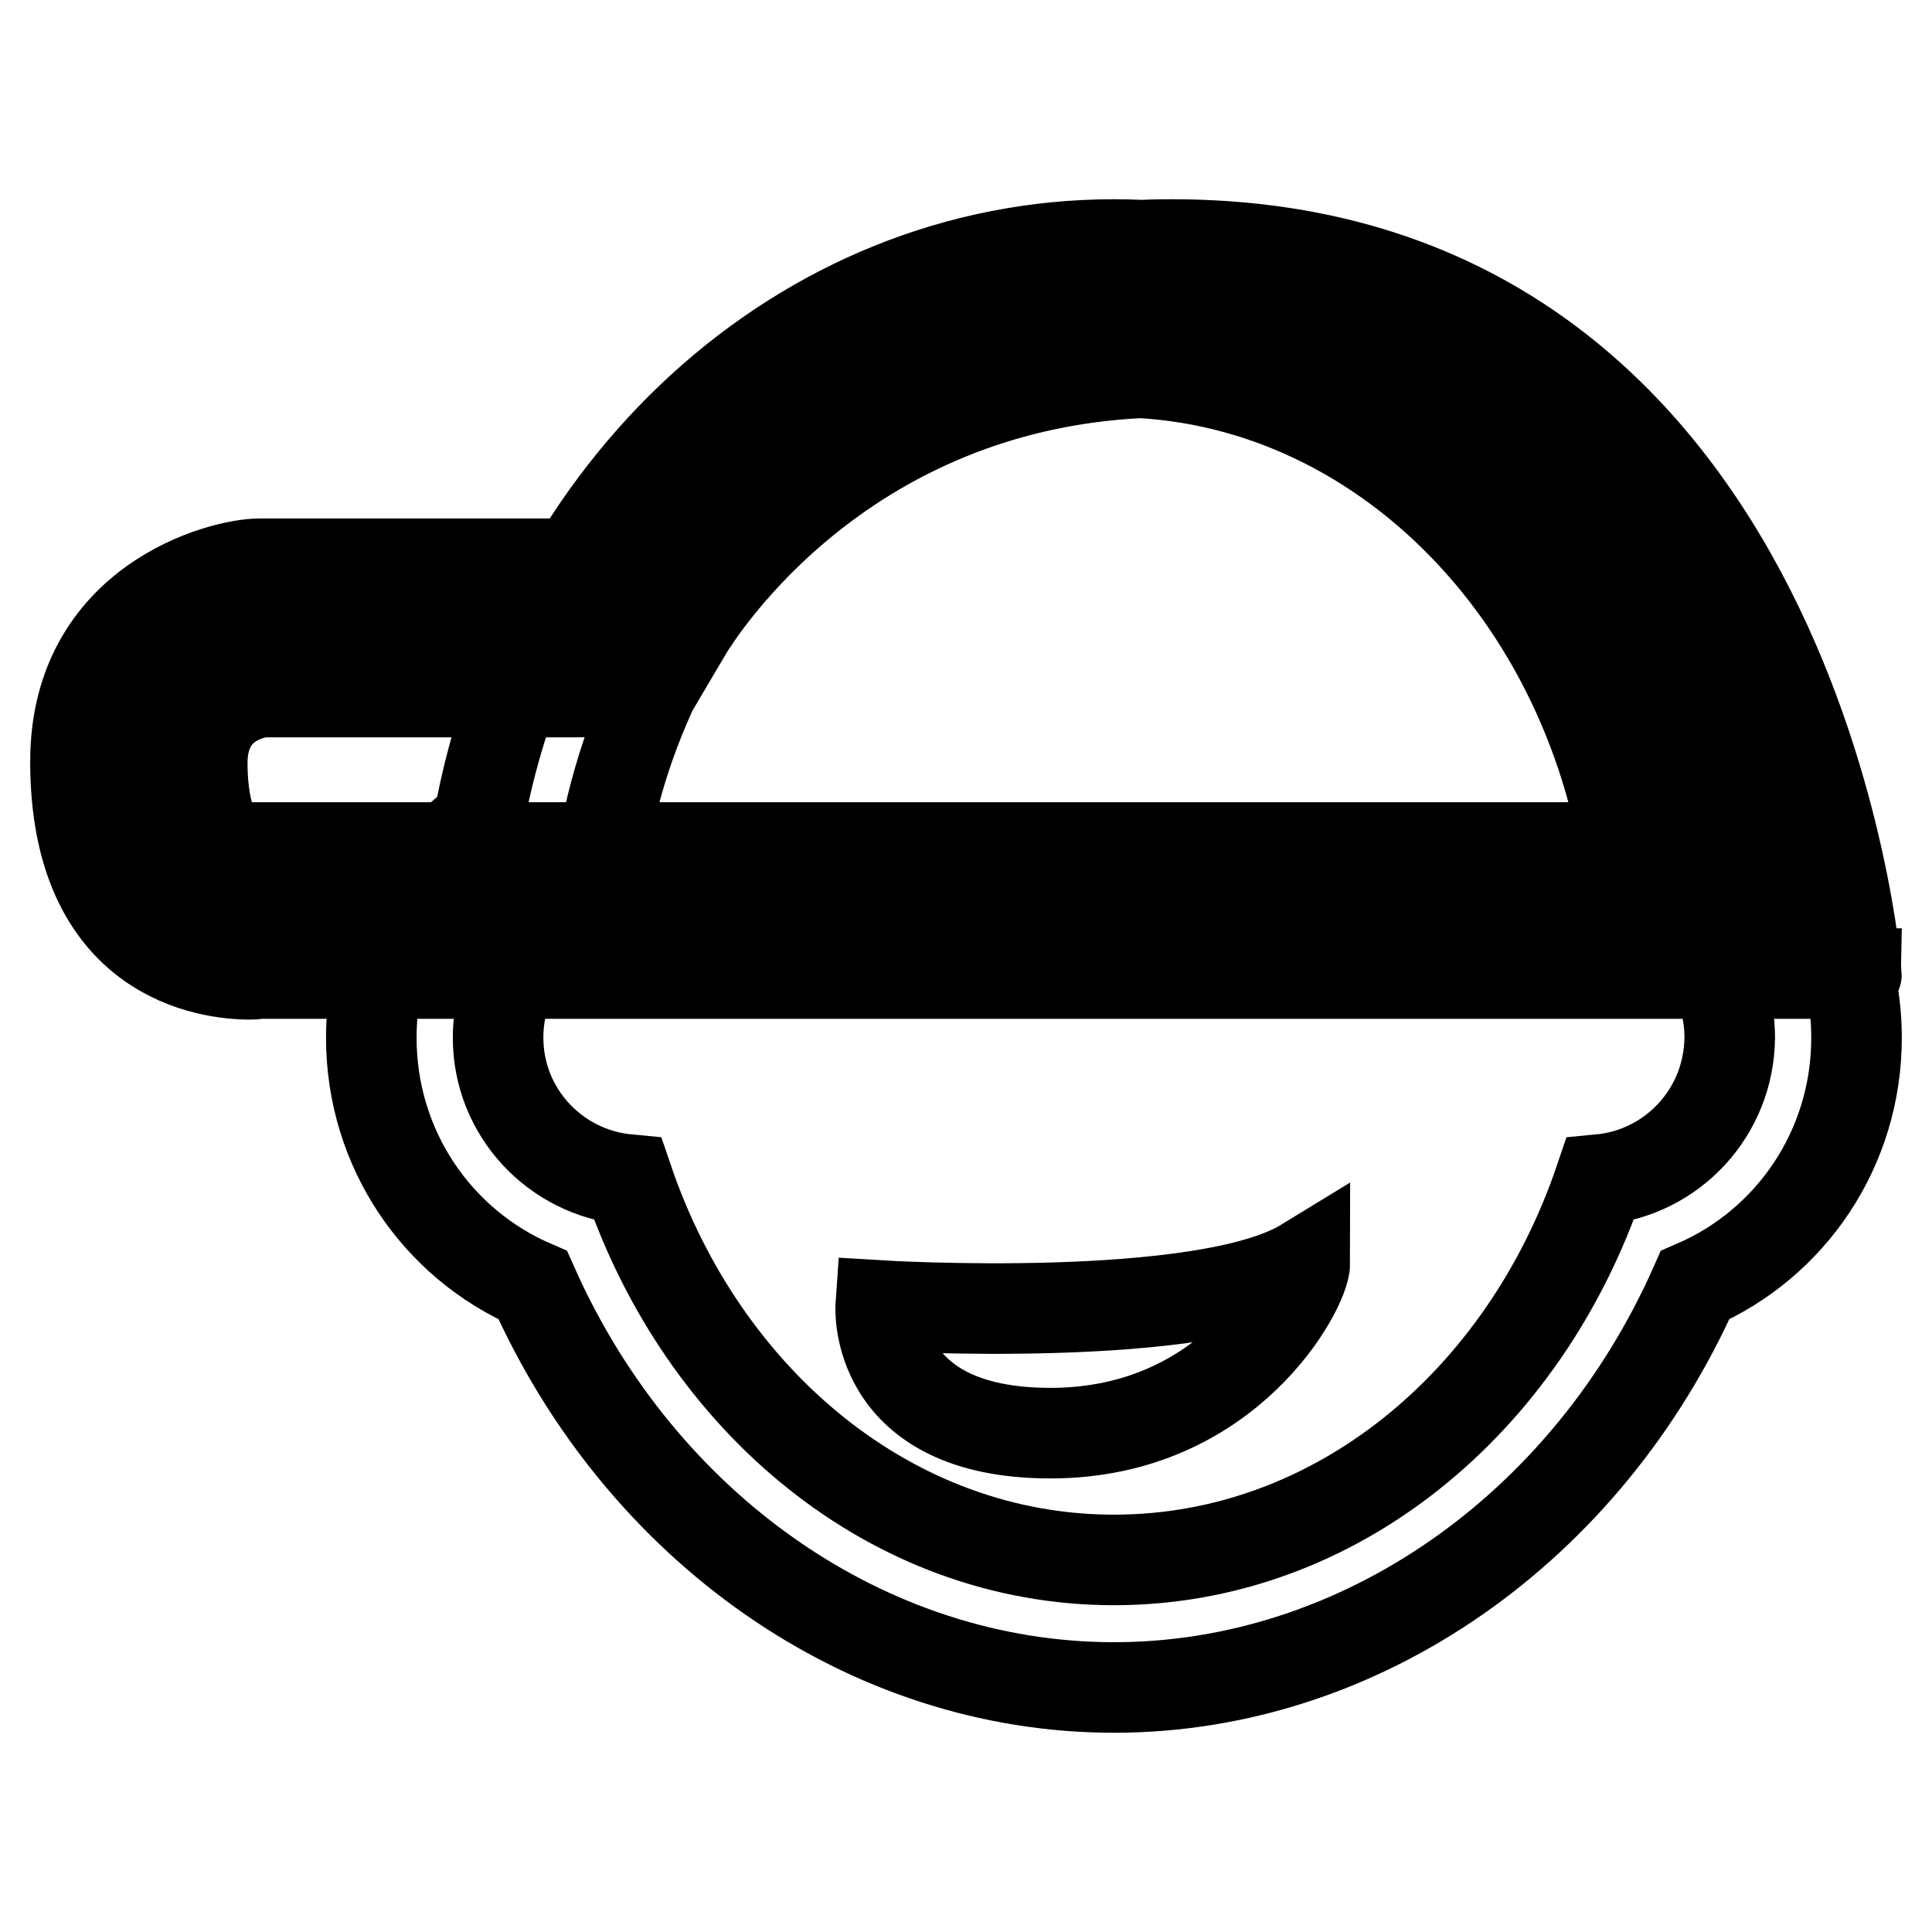
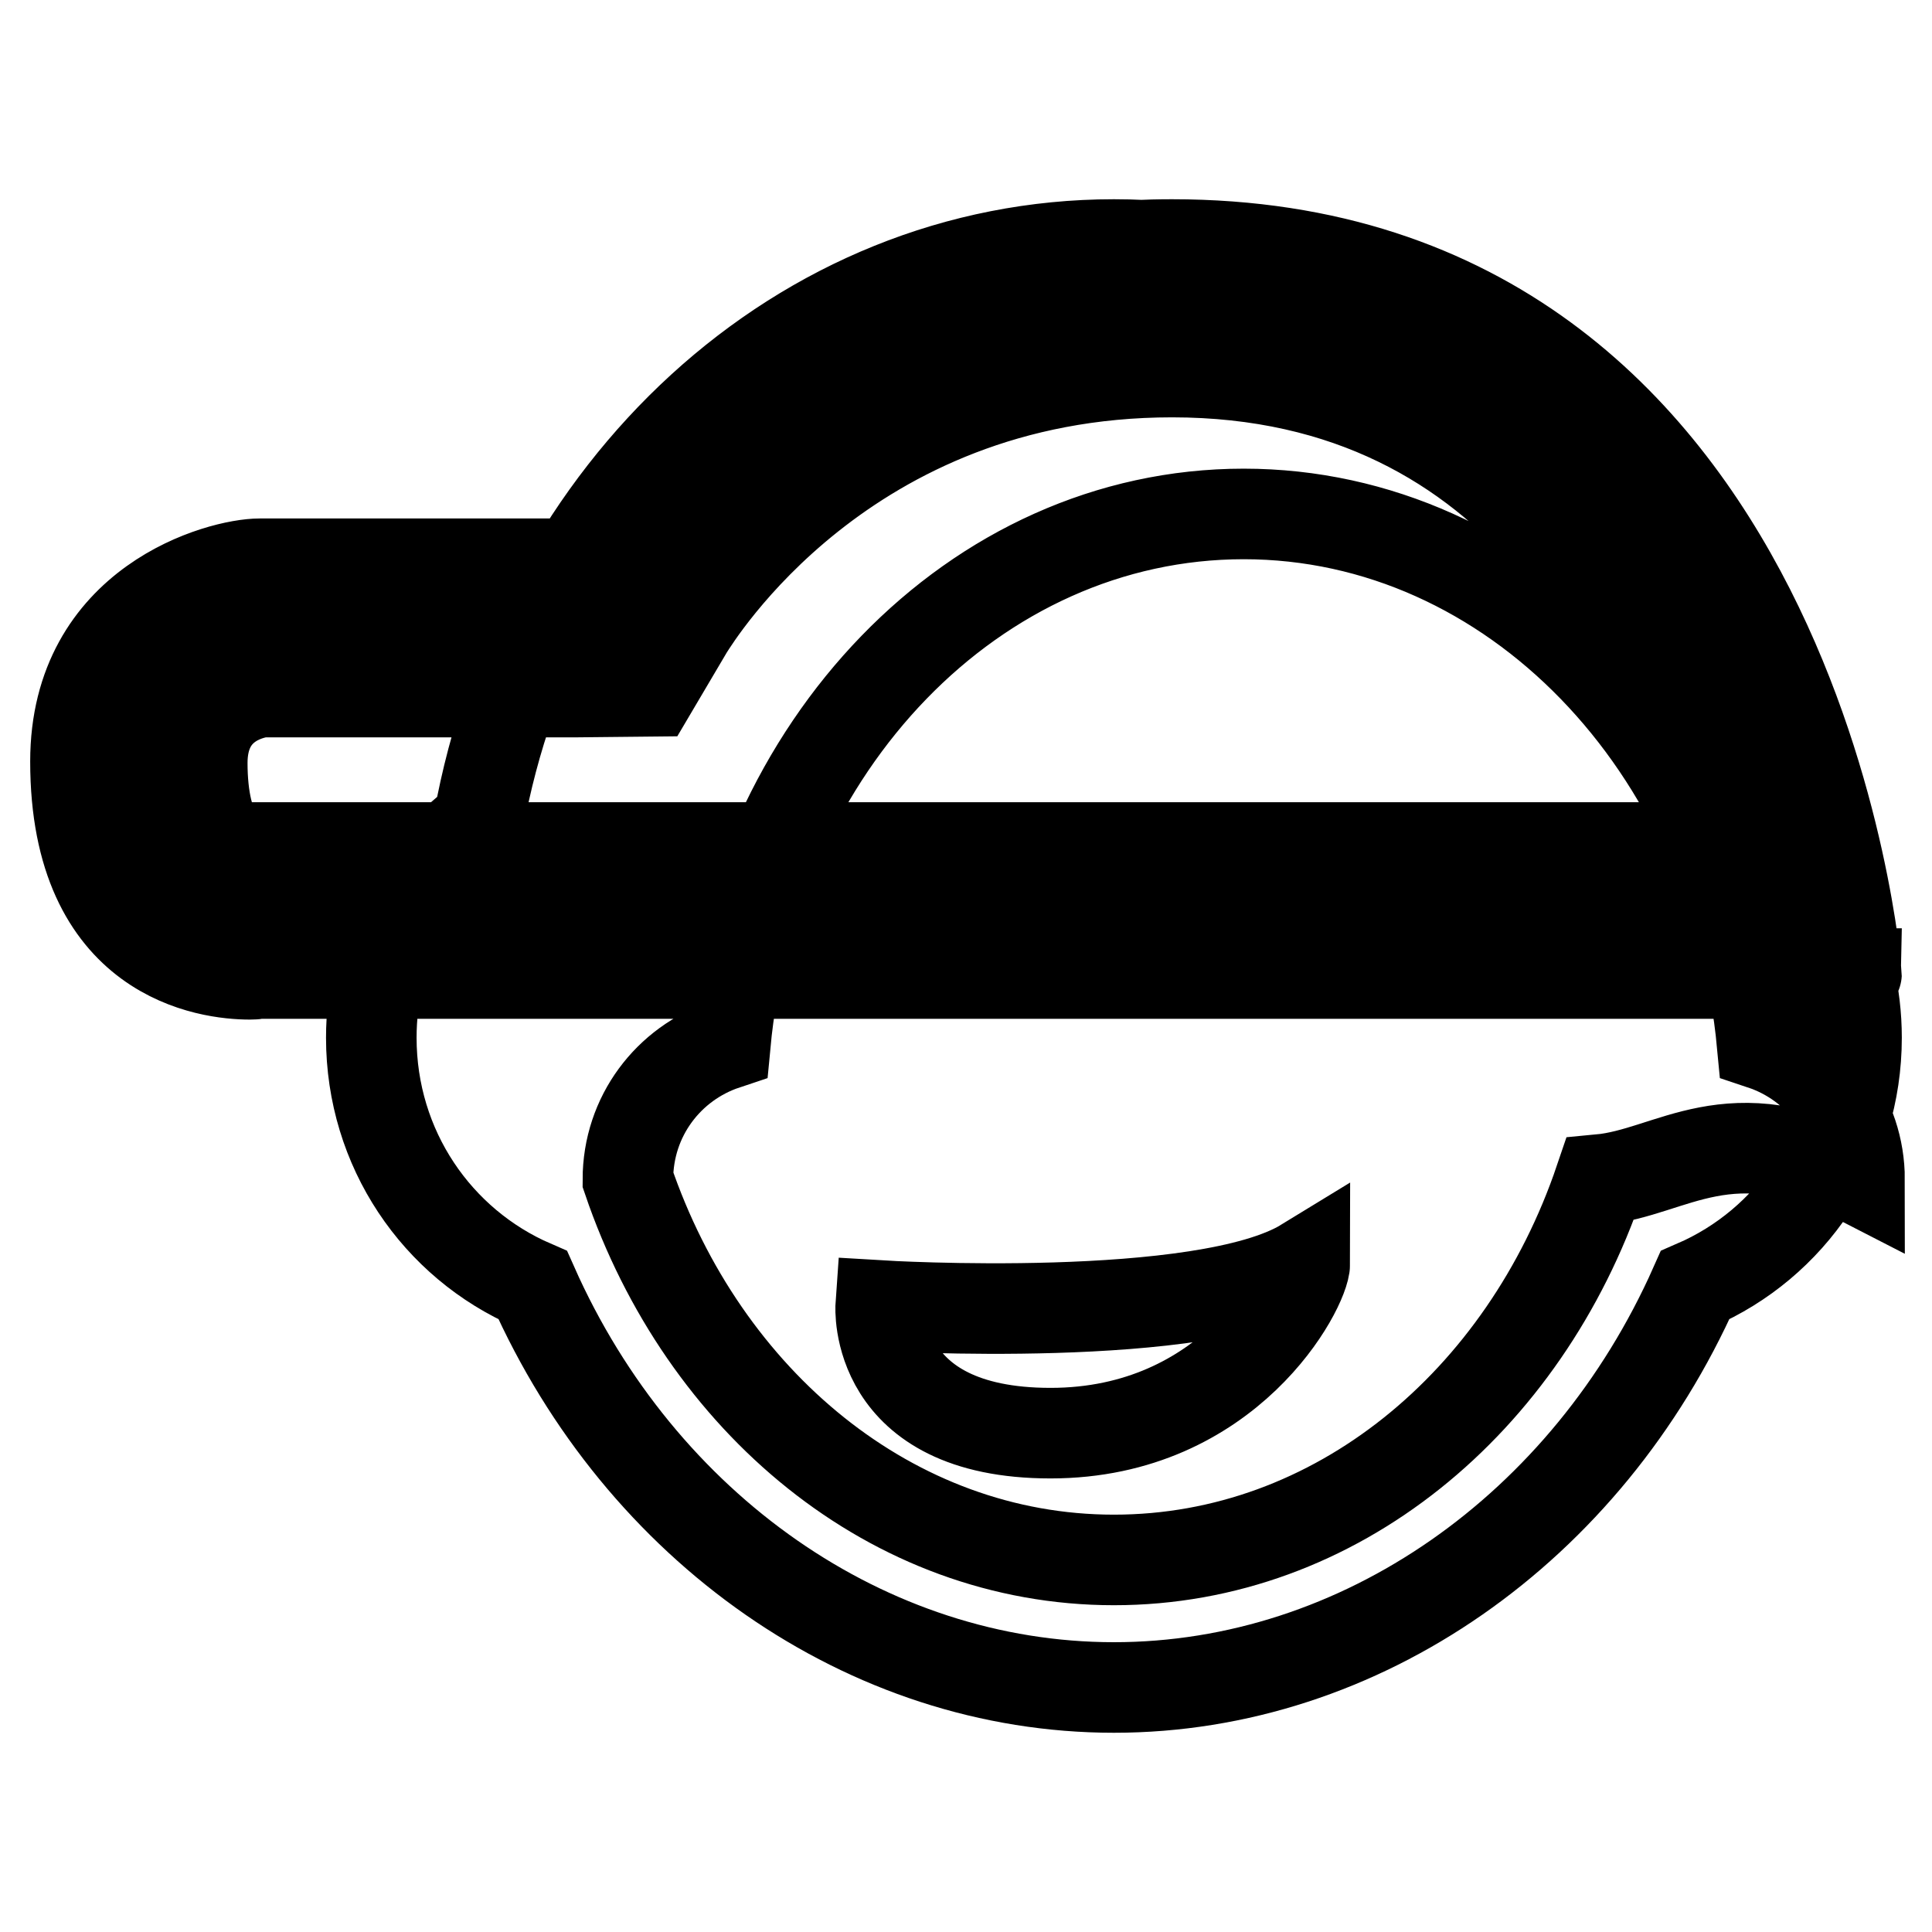
<svg xmlns="http://www.w3.org/2000/svg" version="1.1" x="0px" y="0px" viewBox="0 0 256 256" enable-background="new 0 0 256 256" xml:space="preserve">
  <g>
-     <path stroke-width="12" fill-opacity="0" stroke="#000000" d="M231.8,108.9c-8-44.2-42.9-76.5-84.2-76.5c-41.4,0-76.2,32.3-84.2,76.5c-8.8,6.6-14.2,17.1-14.2,28.6 c0,14.7,8.7,27.3,21.4,32.8c14.3,32.2,44.3,53.3,77,53.3c32.7,0,62.7-21.1,77-53.3c12.7-5.5,21.4-18.1,21.4-32.8 C246,126,240.6,115.6,231.8,108.9z M212,156.3c-10,29.5-35,50.4-64.4,50.4c-29.4,0-54.4-21-64.4-50.4c-9.6-0.9-17.2-8.9-17.2-18.8 c0-8.4,5.4-15.4,12.9-17.9c3.7-39.5,33-70.3,68.7-70.3c35.6,0,65,30.8,68.7,70.3c7.5,2.5,12.9,9.5,12.9,17.9 C229.1,147.4,221.6,155.4,212,156.3z M116.7,173c0,0-1.2,16.9,22.5,16.9c23.7,0,33.7-19.3,33.7-22.5 C159.5,175.6,116.7,173,116.7,173z M31.7,120.7c-2.1-0.2-5.7-1-8.5-3.7c-3.2-3.2-4.8-8.6-4.8-16c0-16.3,15.8-17.8,16-17.8h47.2 l2.4-4.3c0.9-1.5,22.6-38.1,71.3-38.1c31,0,54.2,14.7,69,43.7c7,13.7,10.4,27.4,12,36.1L31.7,120.7L31.7,120.7z M155.3,49.3 c46.9,0,64.3,39,70.5,63H34.4h-2.2c-0.9-0.1-2.2-0.4-3-1.2c-1.5-1.5-2.4-5.3-2.4-10c0-7.6,5.9-9.1,7.9-9.4h41.9l9.7-0.1l4.9-8.3 C92.2,81.8,111.8,49.3,155.3,49.3 M155.3,32.4c-54.5,0-78.6,42.3-78.6,42.3s-37.2,0-42.3,0c-5.1,0-24.4,5.1-24.4,26.2 c0,26.2,17.9,28.2,23.1,28.2c0.8,0,1.3-0.1,1.4-0.1H246C246,129.1,238.4,32.4,155.3,32.4L155.3,32.4z" />
+     <path stroke-width="12" fill-opacity="0" stroke="#000000" d="M231.8,108.9c-8-44.2-42.9-76.5-84.2-76.5c-41.4,0-76.2,32.3-84.2,76.5c-8.8,6.6-14.2,17.1-14.2,28.6 c0,14.7,8.7,27.3,21.4,32.8c14.3,32.2,44.3,53.3,77,53.3c32.7,0,62.7-21.1,77-53.3c12.7-5.5,21.4-18.1,21.4-32.8 C246,126,240.6,115.6,231.8,108.9z M212,156.3c-10,29.5-35,50.4-64.4,50.4c-29.4,0-54.4-21-64.4-50.4c0-8.4,5.4-15.4,12.9-17.9c3.7-39.5,33-70.3,68.7-70.3c35.6,0,65,30.8,68.7,70.3c7.5,2.5,12.9,9.5,12.9,17.9 C229.1,147.4,221.6,155.4,212,156.3z M116.7,173c0,0-1.2,16.9,22.5,16.9c23.7,0,33.7-19.3,33.7-22.5 C159.5,175.6,116.7,173,116.7,173z M31.7,120.7c-2.1-0.2-5.7-1-8.5-3.7c-3.2-3.2-4.8-8.6-4.8-16c0-16.3,15.8-17.8,16-17.8h47.2 l2.4-4.3c0.9-1.5,22.6-38.1,71.3-38.1c31,0,54.2,14.7,69,43.7c7,13.7,10.4,27.4,12,36.1L31.7,120.7L31.7,120.7z M155.3,49.3 c46.9,0,64.3,39,70.5,63H34.4h-2.2c-0.9-0.1-2.2-0.4-3-1.2c-1.5-1.5-2.4-5.3-2.4-10c0-7.6,5.9-9.1,7.9-9.4h41.9l9.7-0.1l4.9-8.3 C92.2,81.8,111.8,49.3,155.3,49.3 M155.3,32.4c-54.5,0-78.6,42.3-78.6,42.3s-37.2,0-42.3,0c-5.1,0-24.4,5.1-24.4,26.2 c0,26.2,17.9,28.2,23.1,28.2c0.8,0,1.3-0.1,1.4-0.1H246C246,129.1,238.4,32.4,155.3,32.4L155.3,32.4z" />
  </g>
</svg>